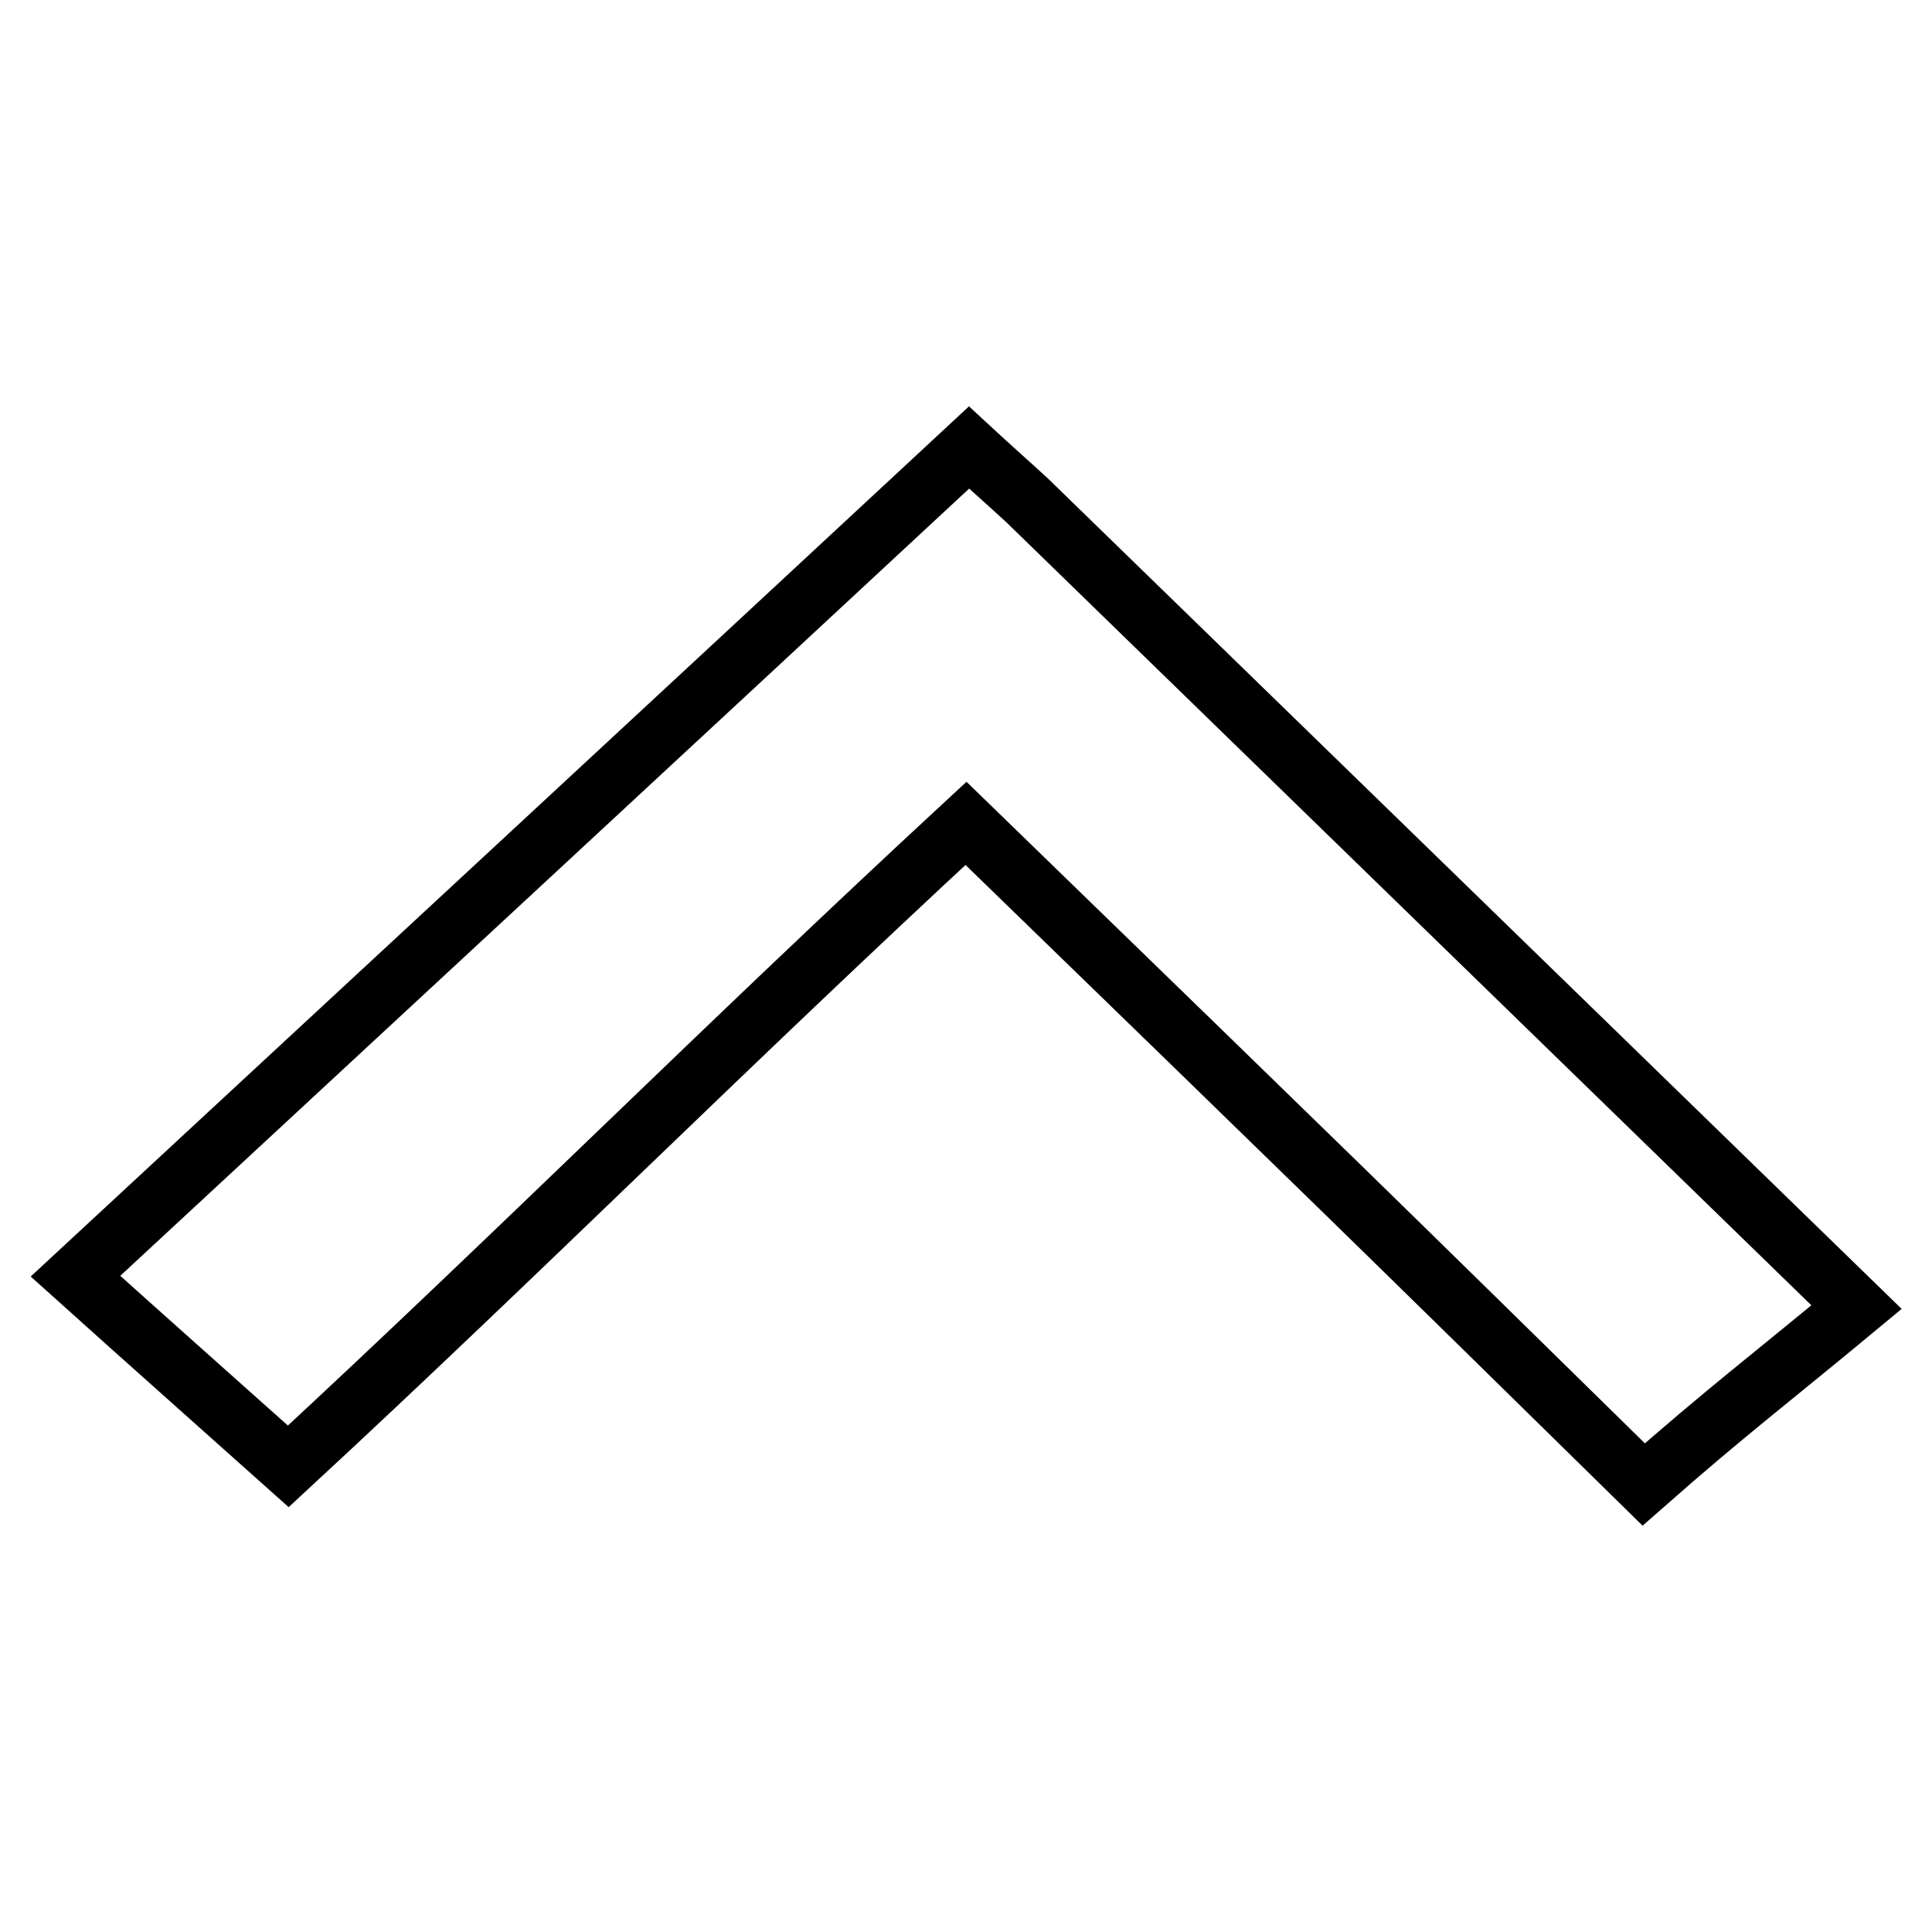
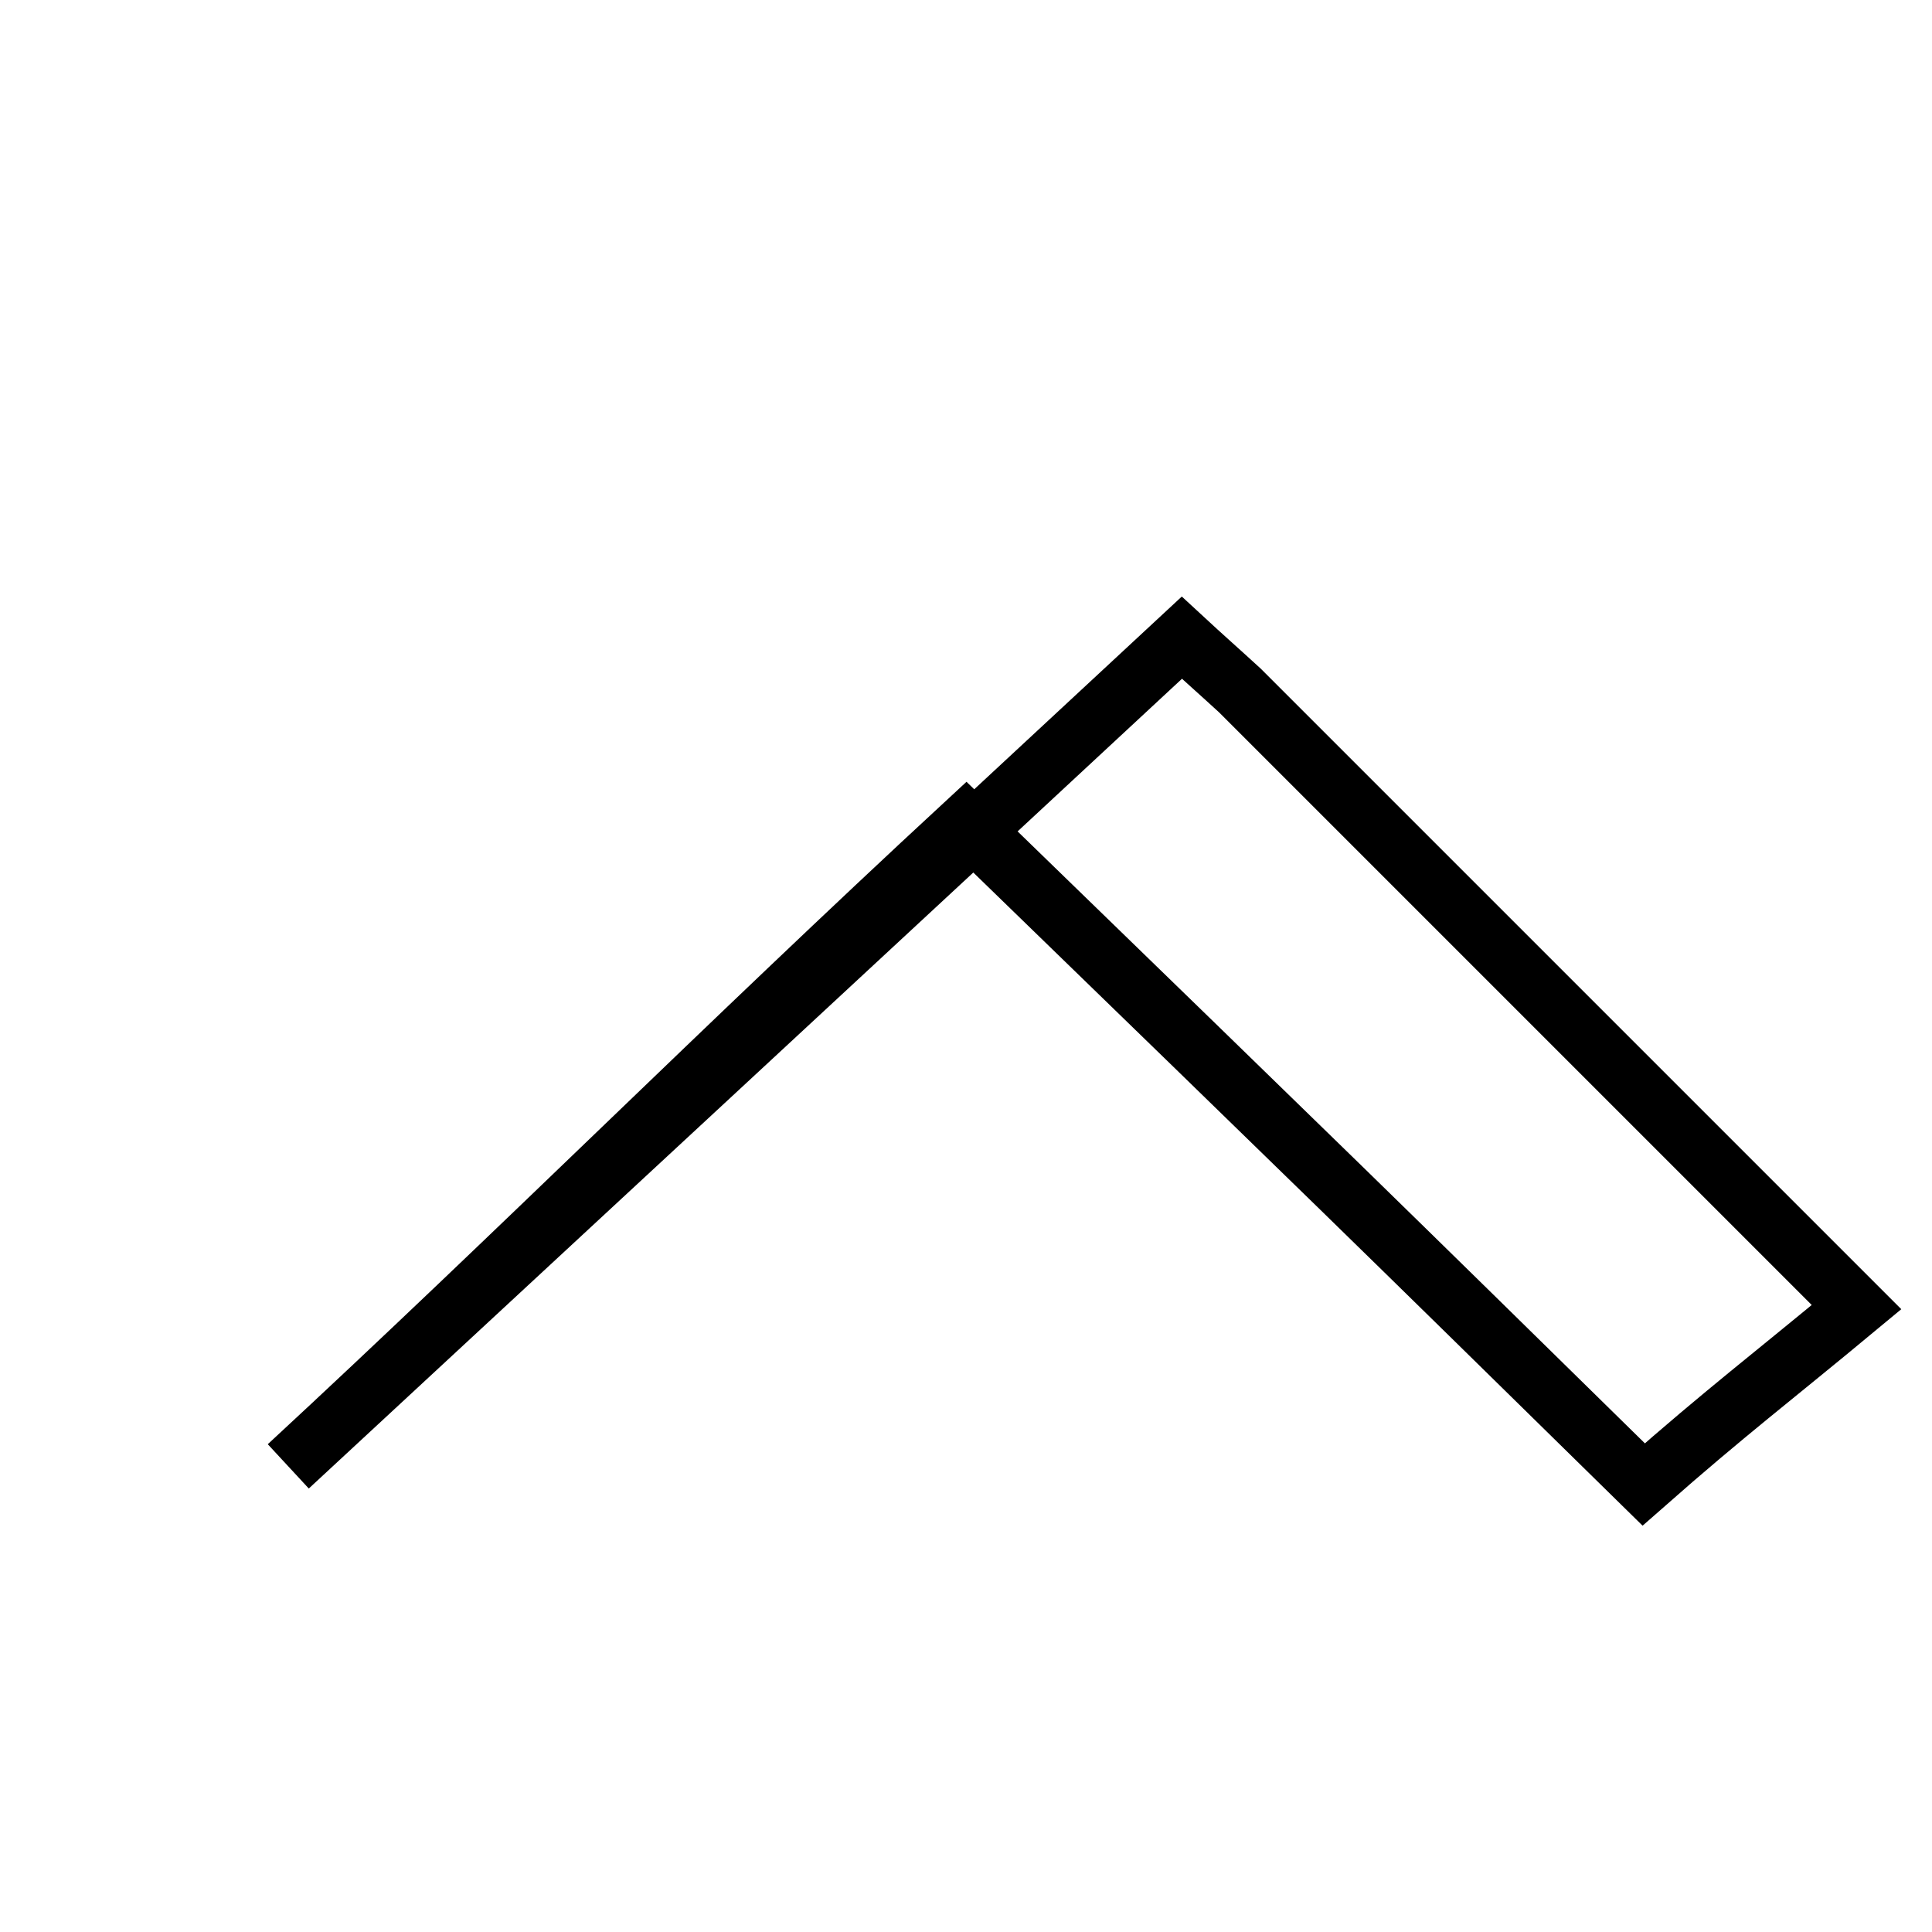
<svg xmlns="http://www.w3.org/2000/svg" version="1.1" x="0px" y="0px" viewBox="0 0 256 256" enable-background="new 0 0 256 256" xml:space="preserve">
  <g>
-     <path stroke-width="8" fill-opacity="0" stroke="#000000" d="M246,173.2c-11.2,9.3-17.3,13.9-28.2,23.5c-38.5-37.8-38.5-37.8-89.8-87.6c-31.9,29.5-59.1,56.8-89.8,85.2 c-9.4-8.4-18.3-16.3-28.2-25.2c39.7-36.8,78.8-73,118.4-109.8c2.7,2.5,5.2,4.7,7.7,7L246,173.2z" />
+     <path stroke-width="8" fill-opacity="0" stroke="#000000" d="M246,173.2c-11.2,9.3-17.3,13.9-28.2,23.5c-38.5-37.8-38.5-37.8-89.8-87.6c-31.9,29.5-59.1,56.8-89.8,85.2 c39.7-36.8,78.8-73,118.4-109.8c2.7,2.5,5.2,4.7,7.7,7L246,173.2z" />
  </g>
</svg>